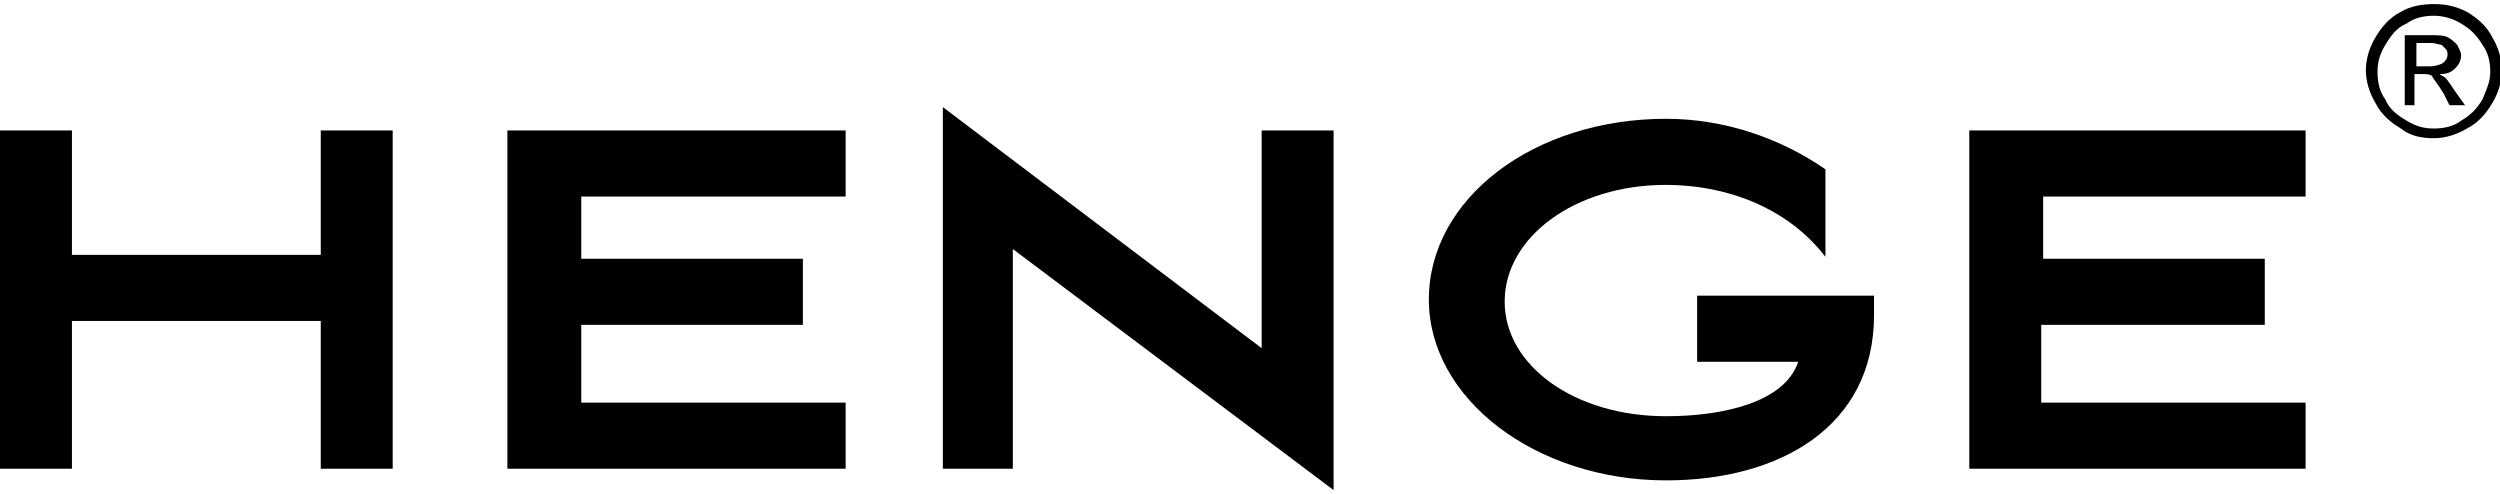
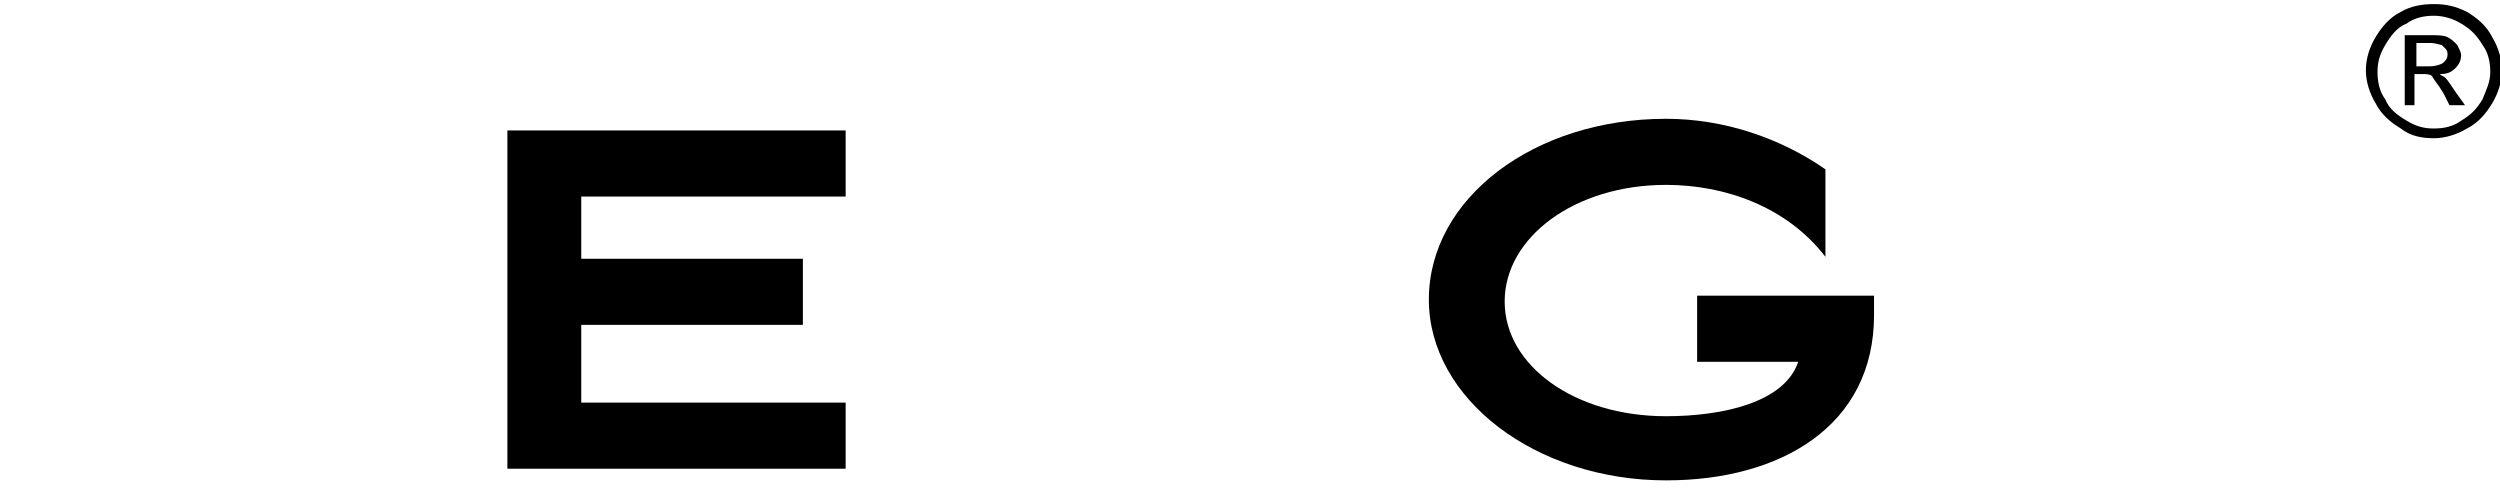
<svg xmlns="http://www.w3.org/2000/svg" viewBox="0 0 128.6 25" width="86" height="17">
  <title>Henge Logo</title>
-   <polygon points="16.5,16.3 3.7,16.3 3.7,23.9 0,23.9 0,6.5 3.7,6.5 3.7,12.9 16.5,12.9 16.5,6.5 20.2,6.5 20.2,23.9 16.5,23.9" />
  <polygon points="26.1,6.5 43.5,6.5 43.5,9.9 29.9,9.9 29.9,13.1 41.3,13.1 41.3,16.5 29.9,16.5 29.9,20.5 43.5,20.5 43.5,23.9 26.1,23.9" />
-   <polygon points="48.5,23.9 48.5,5.3 64.9,17.7 64.9,6.5 68.6,6.5 68.6,25 52.1,12.6 52.1,23.9" />
-   <path d="M96.4,16c0,5.7-4.8,8.5-10.7,8.5c-6.7,0-12.2-4.2-12.2-9.3c0-5.2,5.4-9.3,12.2-9.3c3,0,5.9,1,8.2,2.6v4.5 c-2-2.6-5.2-3.7-8.2-3.7c-4.7,0-8.3,2.7-8.3,6c0,3.3,3.6,5.9,8.3,5.9c2.9,0,6.1-0.7,6.8-2.8h-5.2V15h9.1V16z" />
-   <polygon points="101.3,6.5 118.6,6.5 118.6,9.9 105.1,9.9 105.1,13.1 116.5,13.1 116.5,16.5 105,16.5 105,20.5 118.6,20.5 118.6,23.9 101.3,23.9" />
+   <path d="M96.4,16c0,5.7-4.8,8.5-10.7,8.5c-6.7,0-12.2-4.2-12.2-9.3c0-5.2,5.4-9.3,12.2-9.3c3,0,5.9,1,8.2,2.6v4.5 c-2-2.6-5.2-3.7-8.2-3.7c-4.7,0-8.3,2.7-8.3,6c0,3.3,3.6,5.9,8.3,5.9c2.9,0,6.1-0.7,6.8-2.8h-5.2V15h9.1V16" />
  <path d="M125.2,0c0.6,0,1.1,0.1,1.7,0.4c0.5,0.3,1,0.7,1.3,1.3c0.3,0.5,0.5,1.1,0.5,1.7c0,0.6-0.2,1.2-0.5,1.7 c-0.3,0.5-0.7,1-1.3,1.3c-0.5,0.3-1.1,0.5-1.7,0.5c-0.6,0-1.2-0.1-1.7-0.5c-0.5-0.3-1-0.7-1.3-1.3c-0.3-0.5-0.5-1.1-0.5-1.7 c0-0.6,0.2-1.2,0.5-1.7c0.3-0.5,0.7-1,1.3-1.3C124,0.1,124.6,0,125.2,0 M125.2,0.6c-0.5,0-1,0.1-1.4,0.4c-0.5,0.2-0.8,0.6-1.1,1.1 c-0.3,0.5-0.4,0.9-0.4,1.4c0,0.5,0.1,1,0.4,1.4c0.2,0.5,0.6,0.8,1.1,1.1c0.5,0.3,0.9,0.4,1.4,0.4c0.5,0,1-0.1,1.4-0.4c0.5-0.3,0.8-0.6,1.1-1.1c0.2-0.5,0.4-0.9,0.4-1.4c0-0.5-0.1-1-0.4-1.4c-0.3-0.5-0.6-0.8-1.1-1.1C126.1,0.7,125.6,0.6,125.2,0.6 M123.7,5.3V1.6h1.3c0.4,0,0.7,0,0.9,0.1c0.2,0.1,0.3,0.2,0.5,0.4c0.1,0.2,0.2,0.4,0.2,0.5c0,0.3-0.1,0.5-0.3,0.7 c-0.2,0.2-0.4,0.3-0.8,0.3c0.1,0.1,0.2,0.1,0.3,0.2c0.1,0.1,0.3,0.4,0.5,0.7l0.5,0.7H126l-0.3-0.6c-0.3-0.5-0.5-0.7-0.6-0.9 c-0.1-0.1-0.3-0.1-0.5-0.1h-0.4v1.6H123.7z M124.3,3.2h0.7c0.3,0,0.6-0.1,0.7-0.2c0.1-0.1,0.2-0.2,0.2-0.4c0-0.1,0-0.2-0.1-0.3 c-0.1-0.1-0.1-0.1-0.2-0.2c-0.1,0-0.3-0.1-0.6-0.1h-0.7V3.2z" />
</svg>